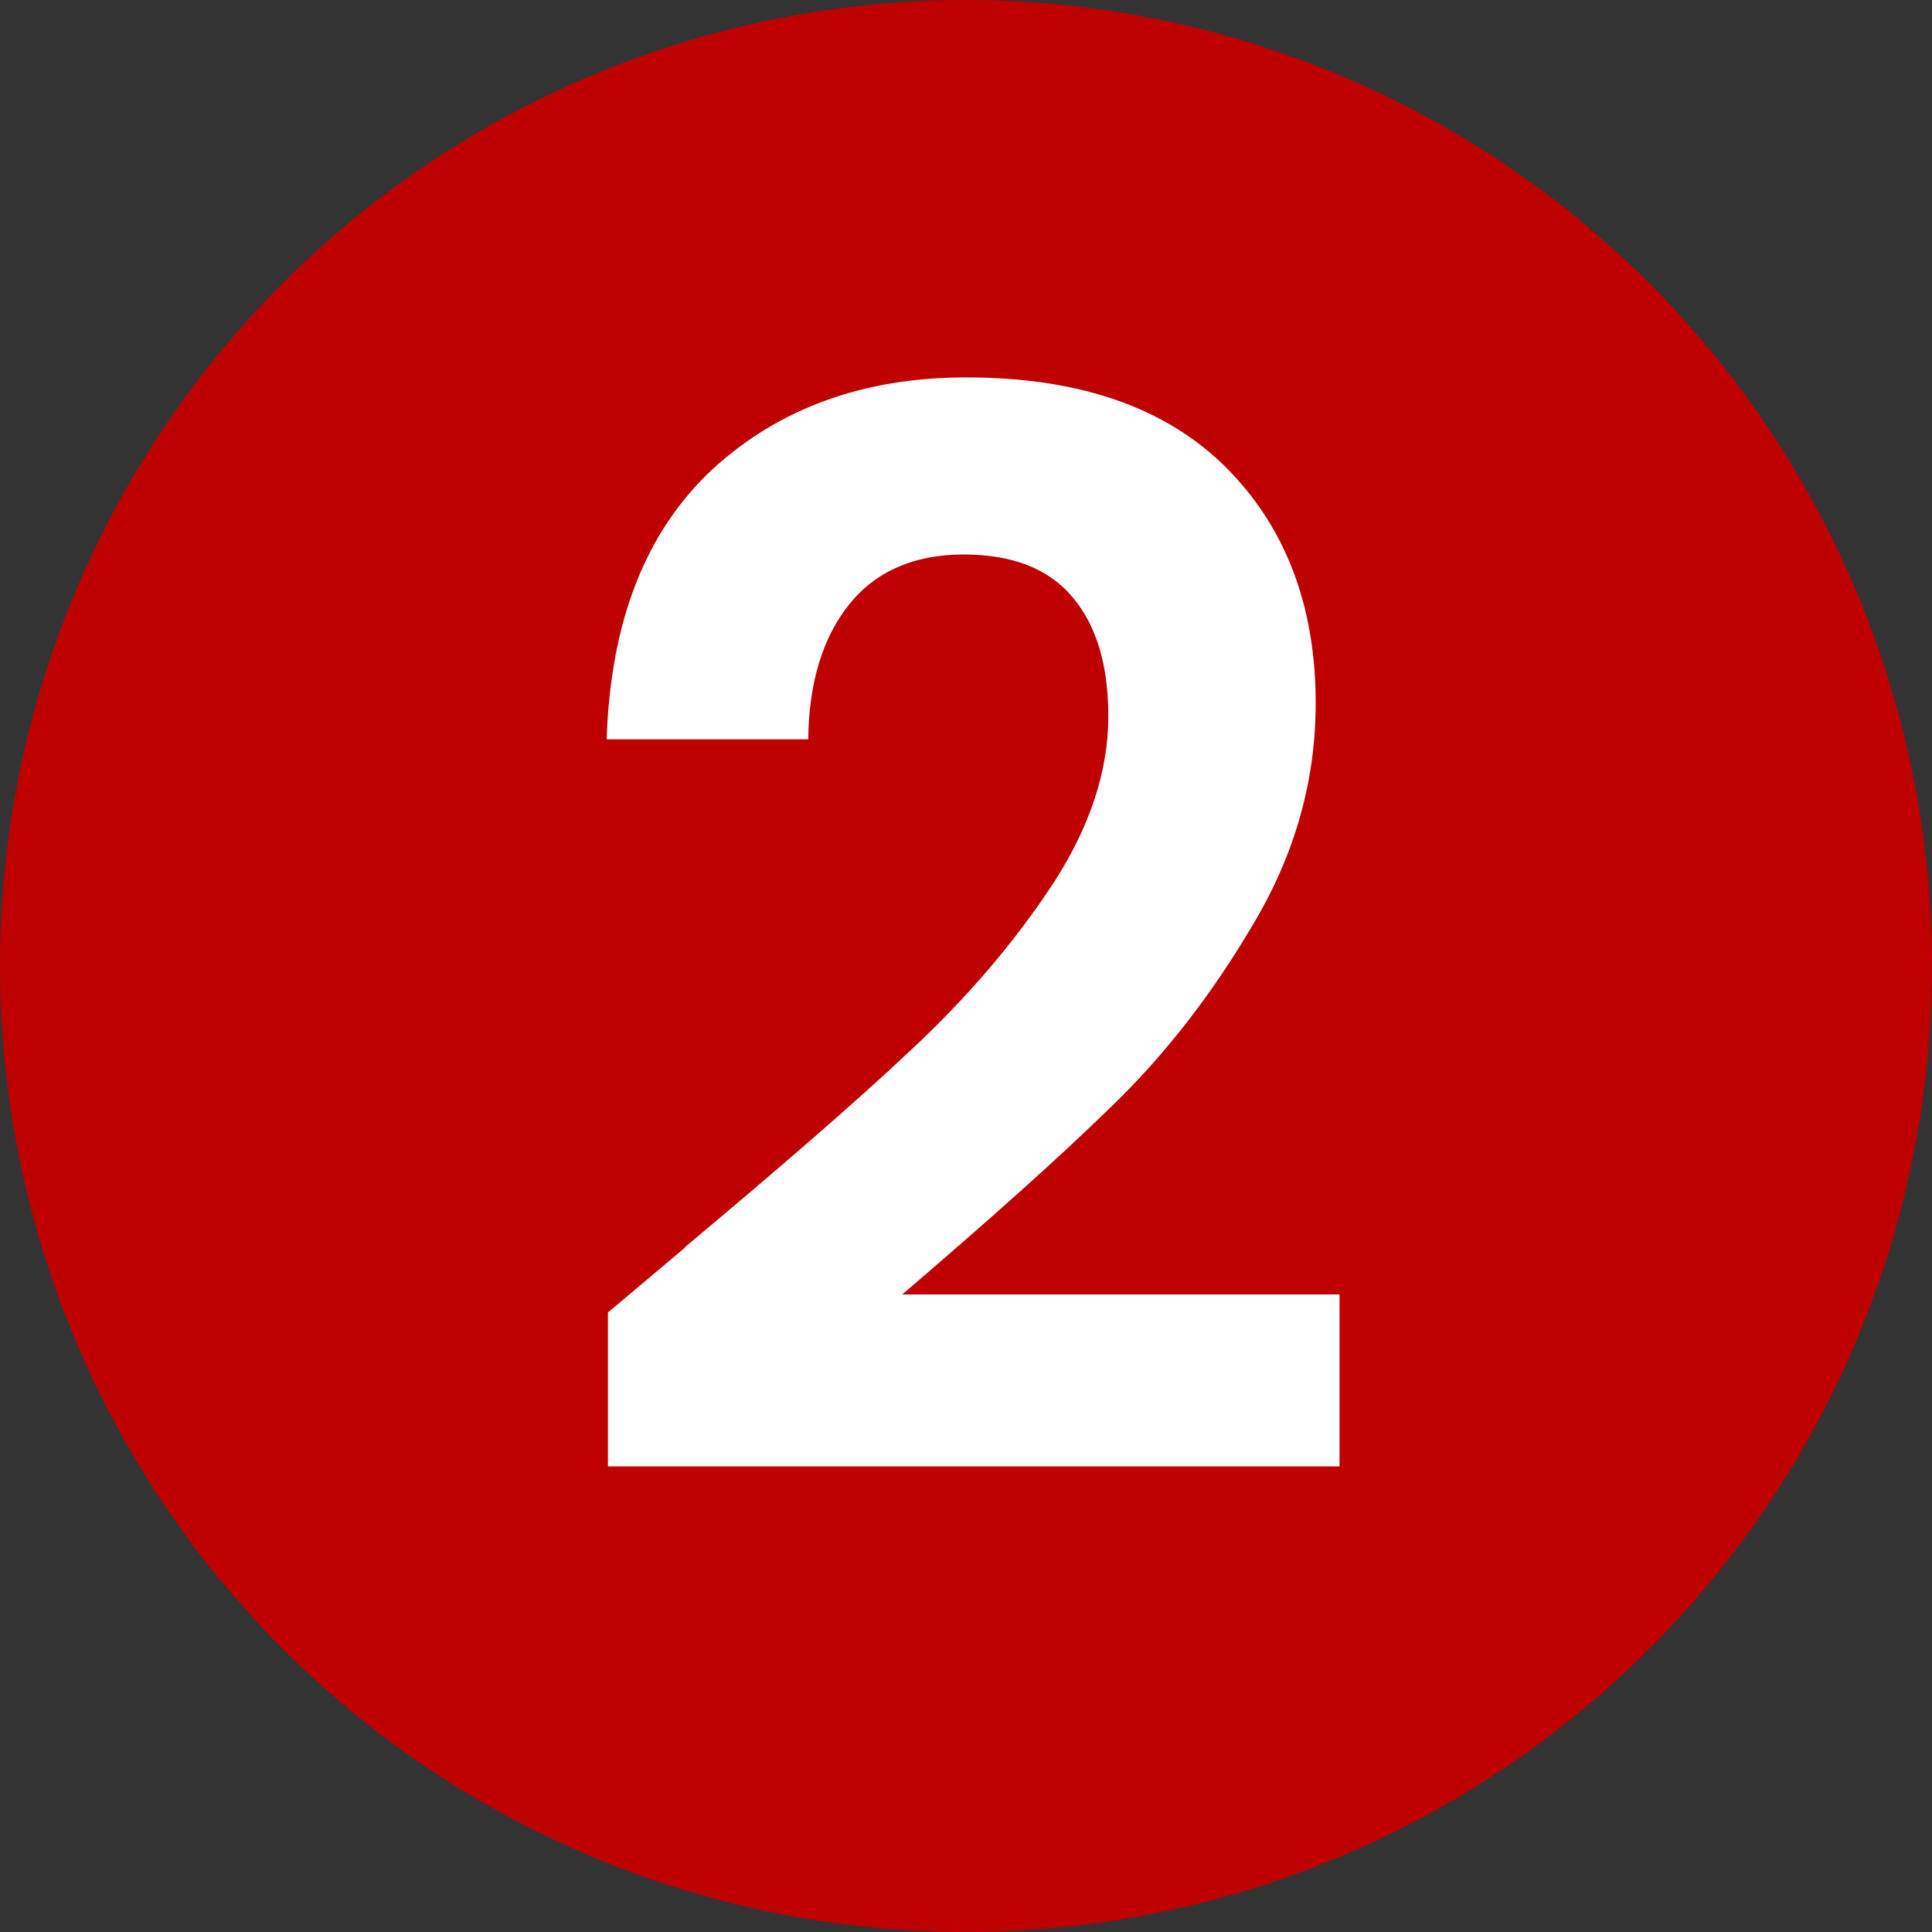
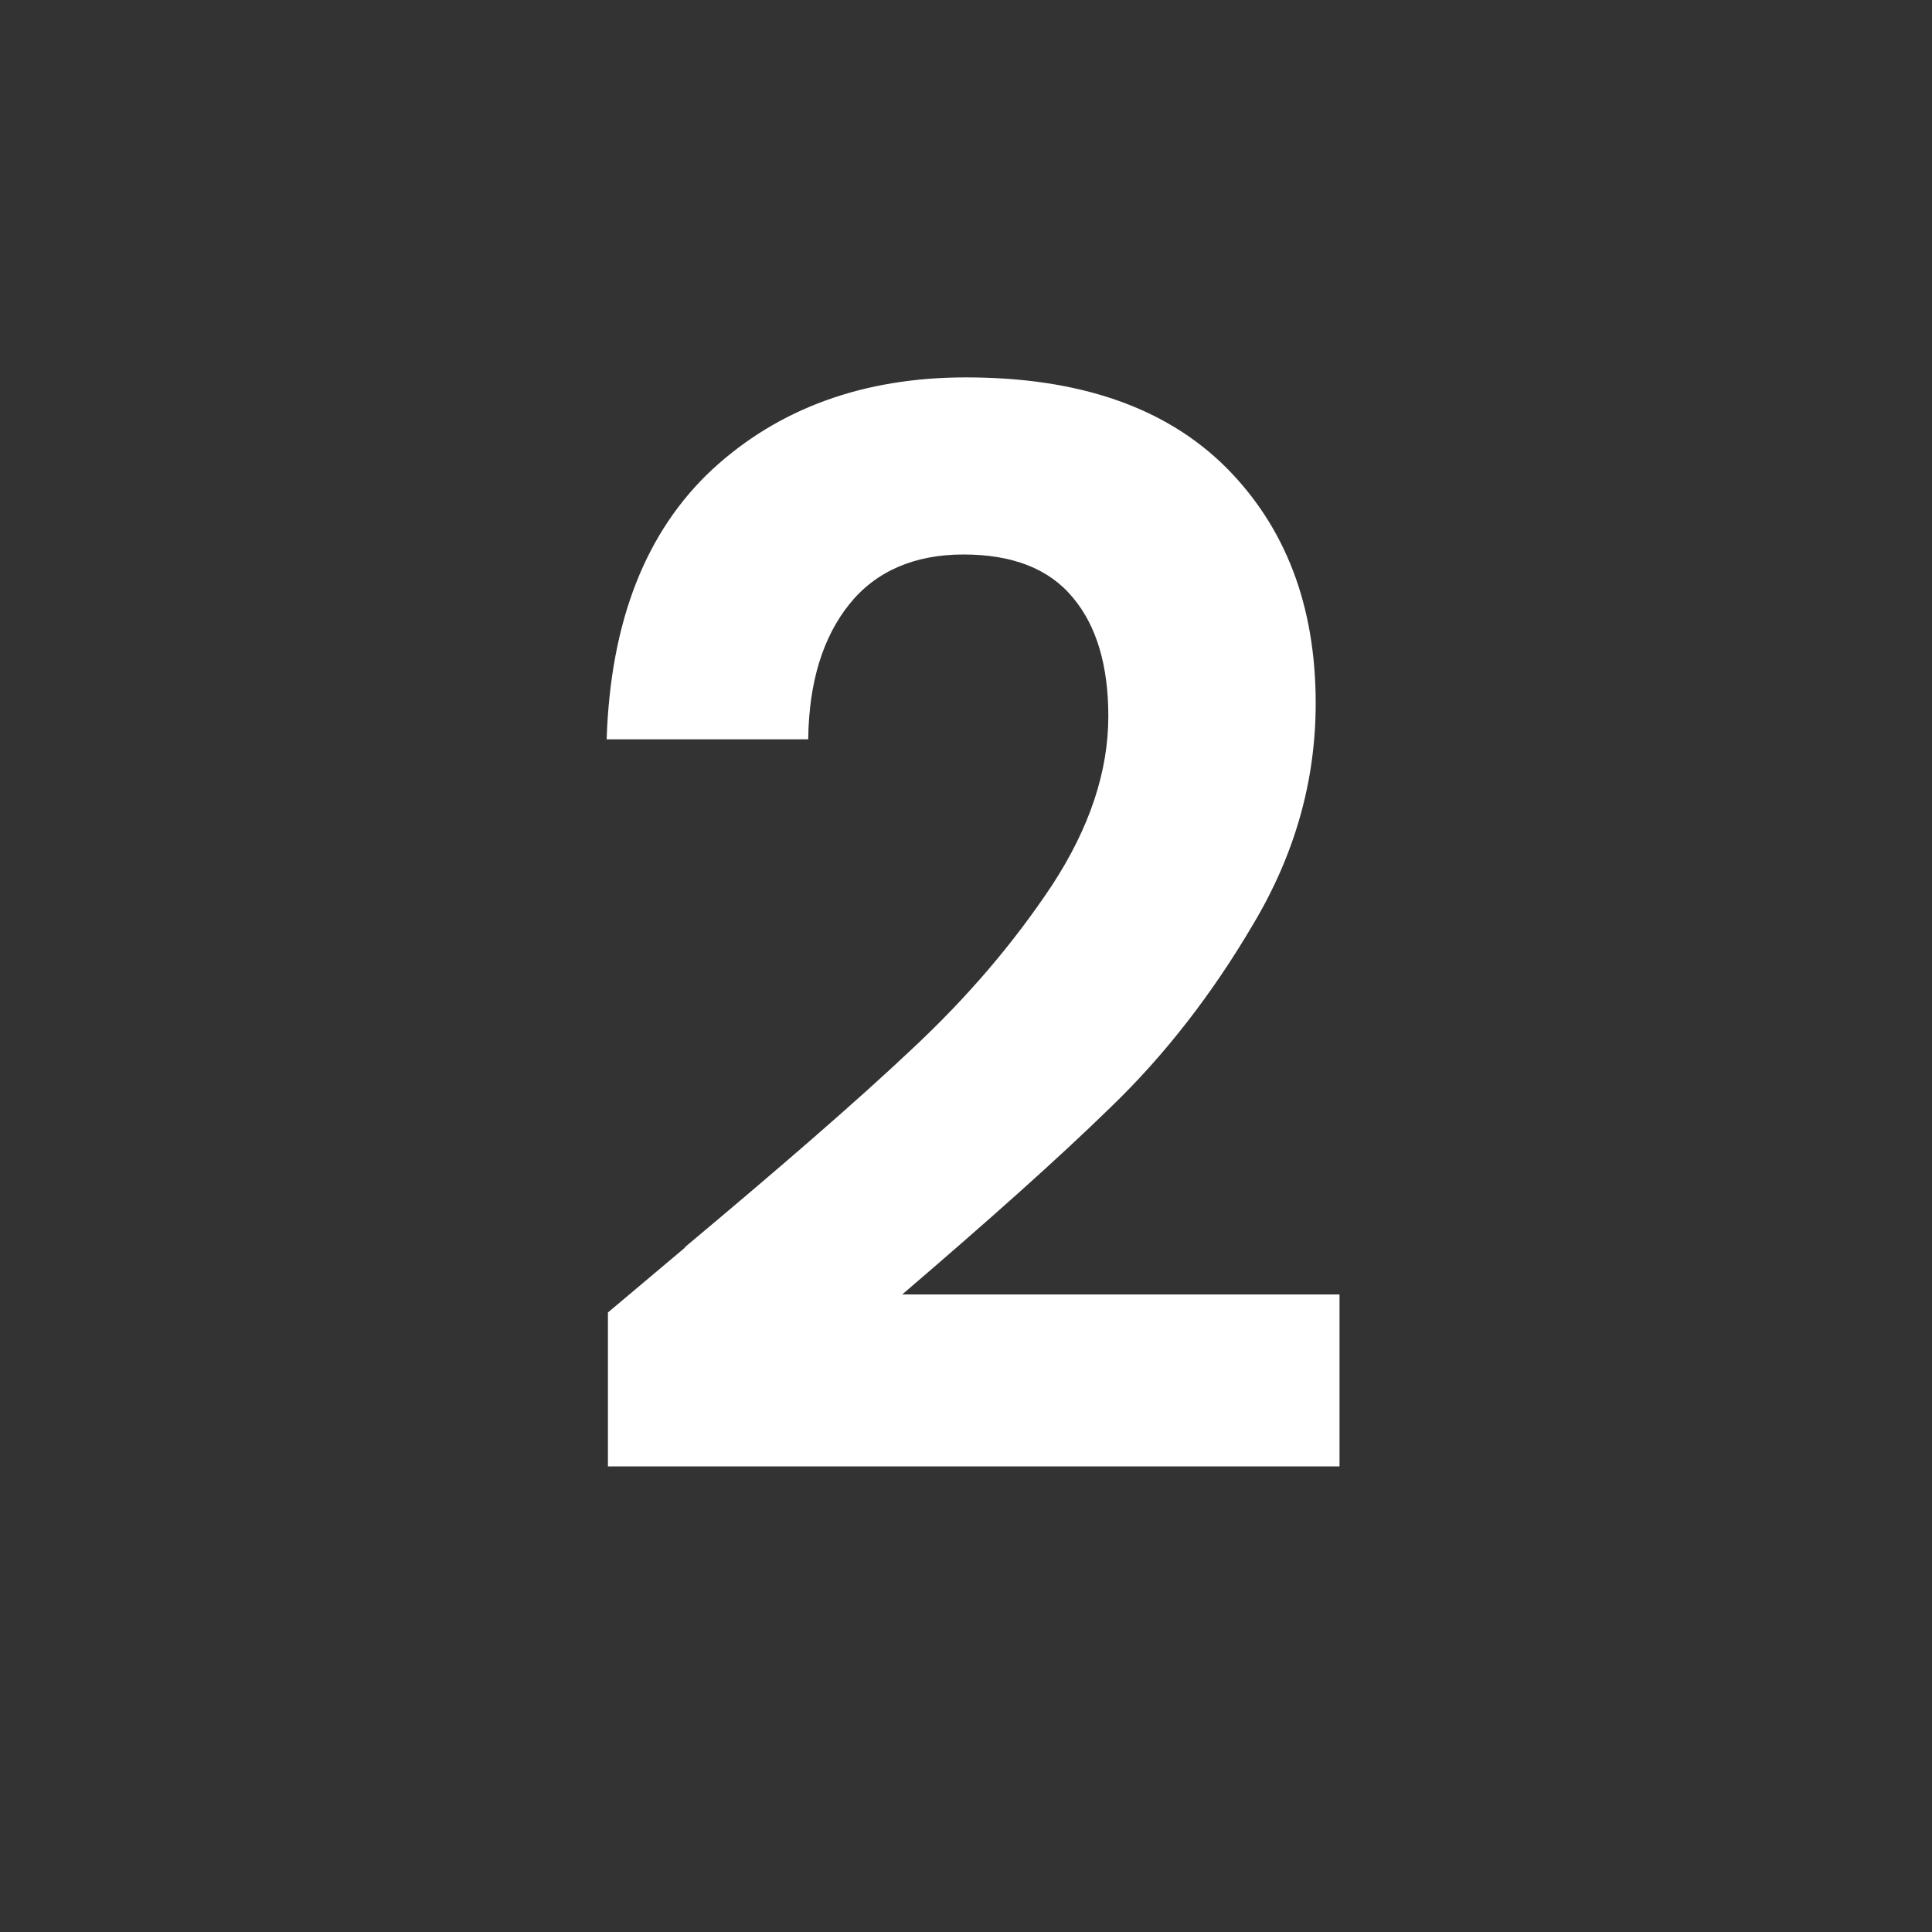
<svg xmlns="http://www.w3.org/2000/svg" viewBox="0 0 30 30">
  <rect x="0" y="0" width="30" height="30" fill="#333333" stroke="none" />
-   <circle cx="15" cy="15" fill="#be0000" r="15" />
  <path d="m10.63 19.37c1.47-1.23 2.65-2.25 3.52-3.07.88-.82 1.6-1.67 2.19-2.56.58-.89.87-1.76.87-2.62 0-.78-.18-1.4-.55-1.84-.37-.45-.94-.67-1.7-.67s-1.36.26-1.77.77-.63 1.21-.64 2.1h-3.13c.06-1.84.61-3.23 1.64-4.19 1.03-.95 2.35-1.43 3.94-1.43 1.75 0 3.09.46 4.03 1.39.93.93 1.4 2.15 1.4 3.67 0 1.2-.32 2.34-.97 3.43-.64 1.09-1.38 2.04-2.21 2.84-.83.81-1.91 1.77-3.24 2.91h6.79v2.67h-11.36v-2.39l1.2-1.01z" fill="#fff" />
</svg>